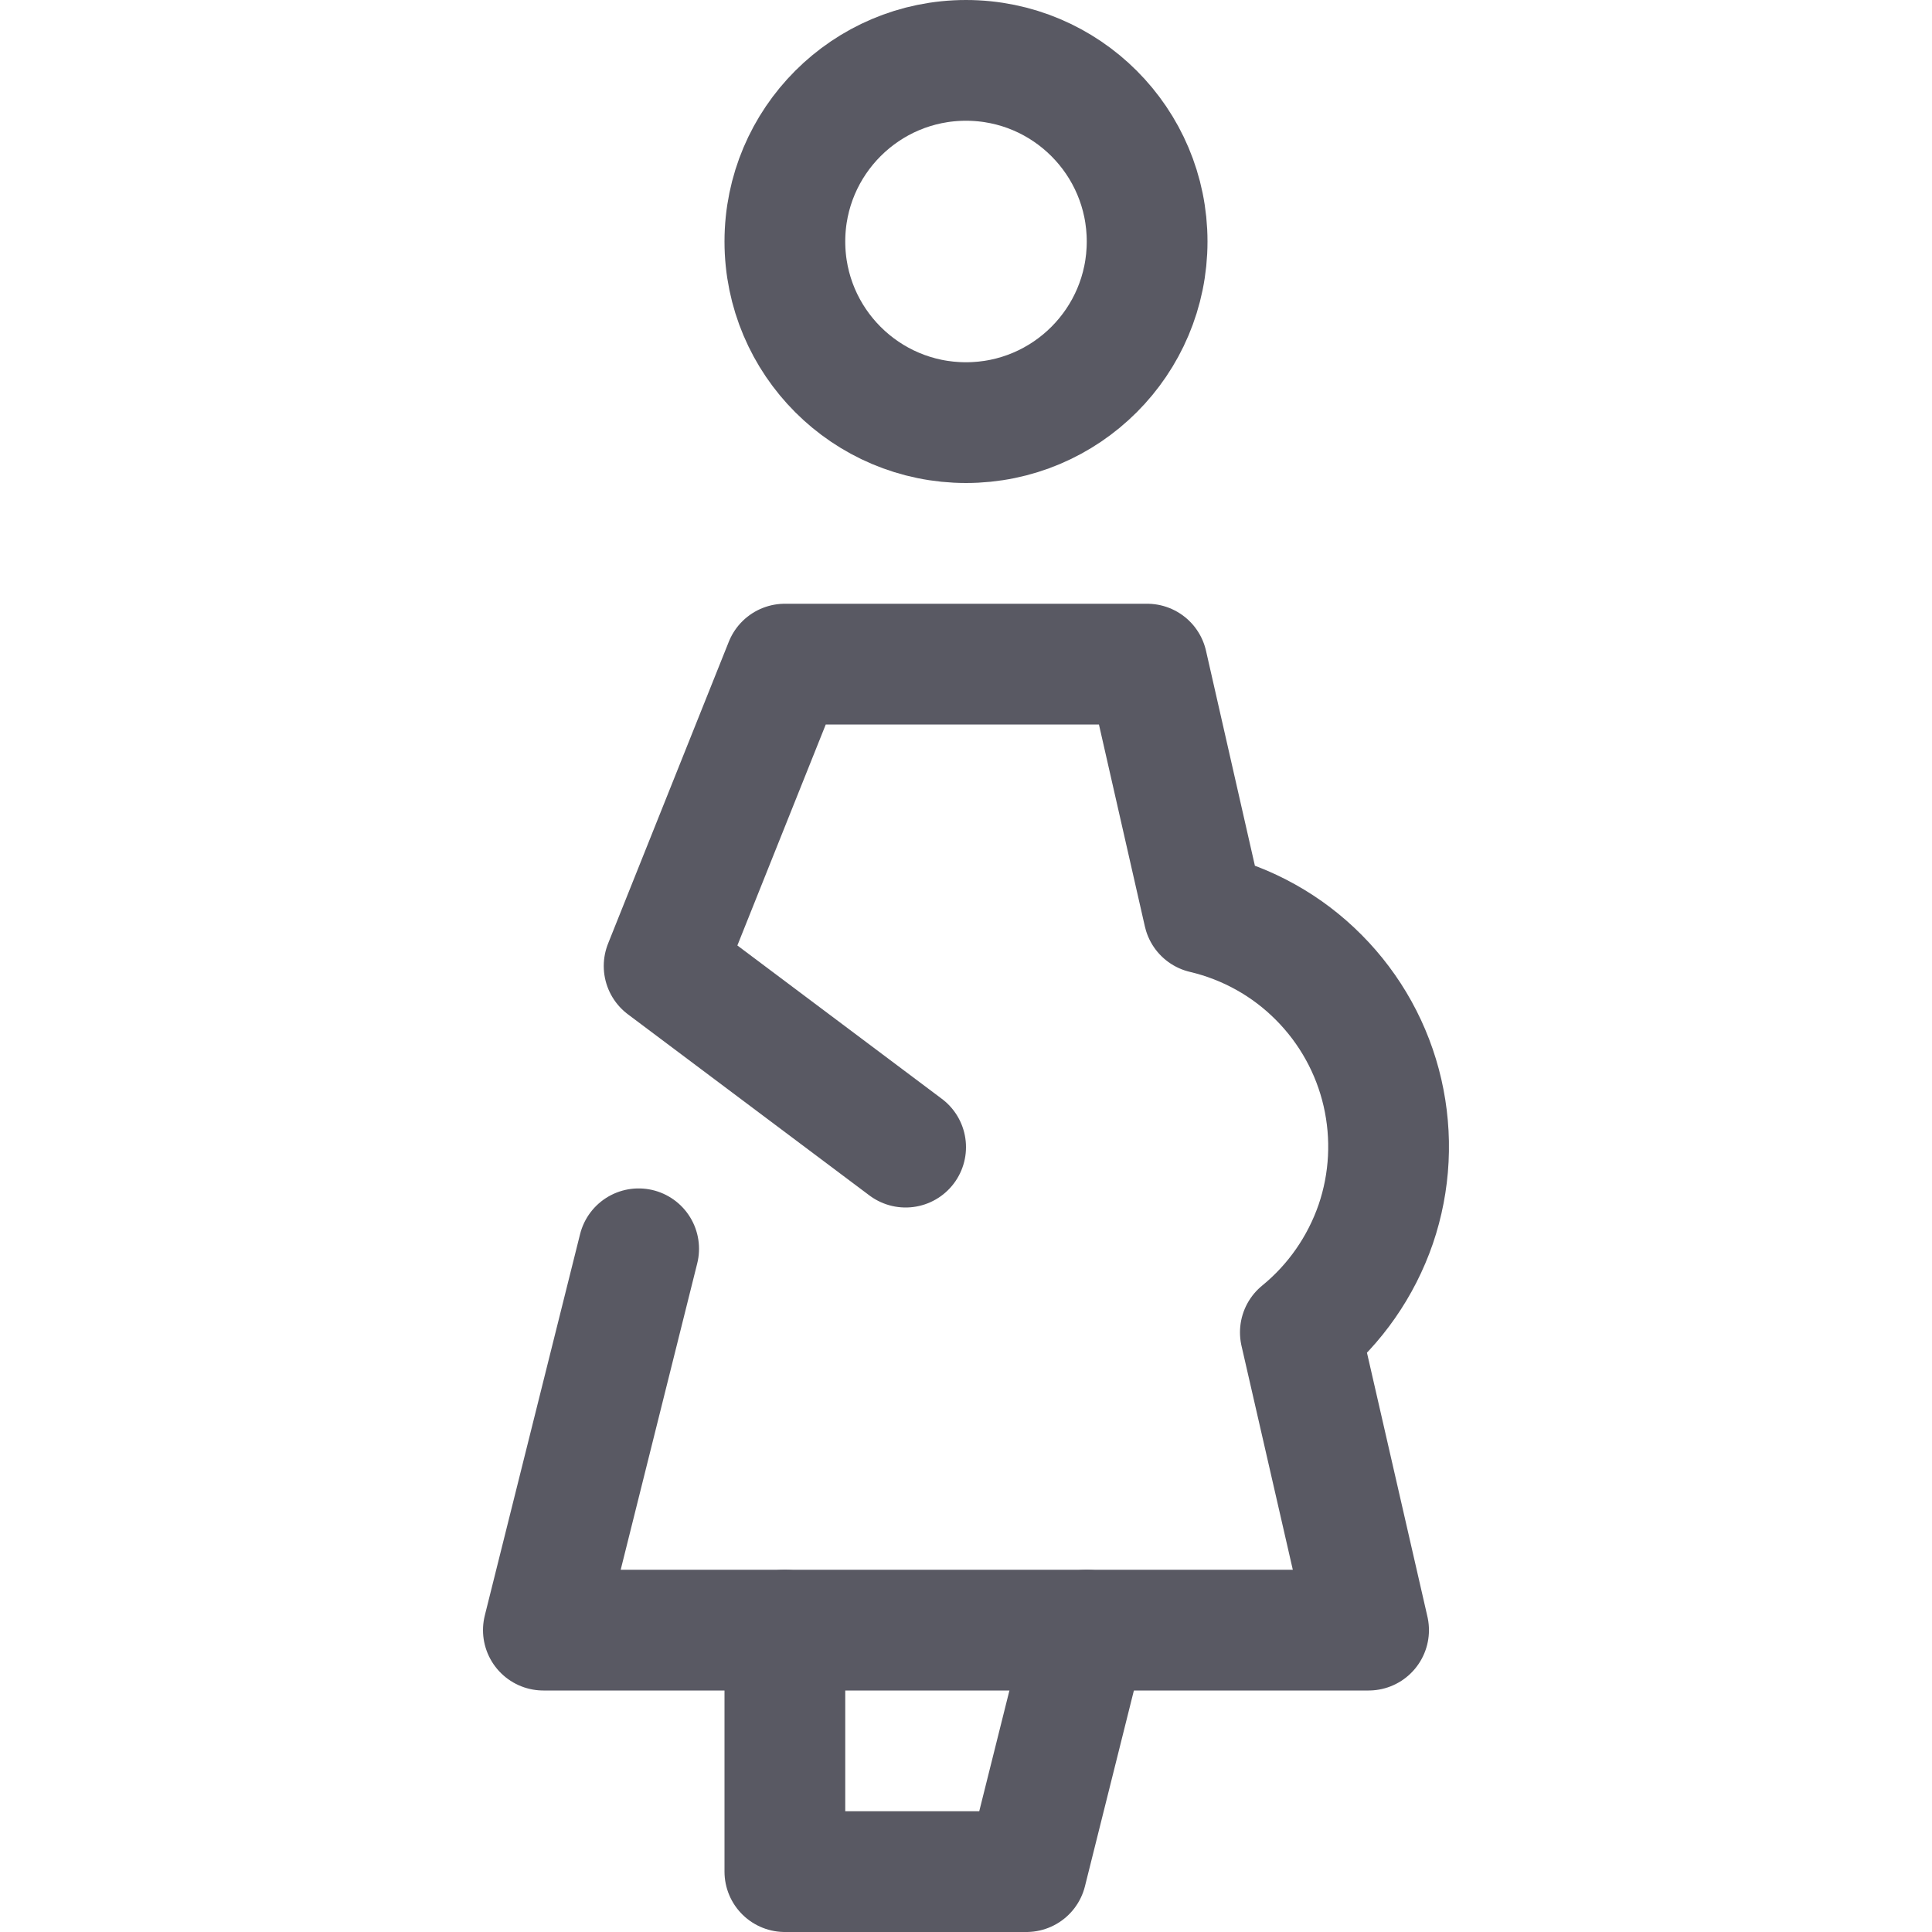
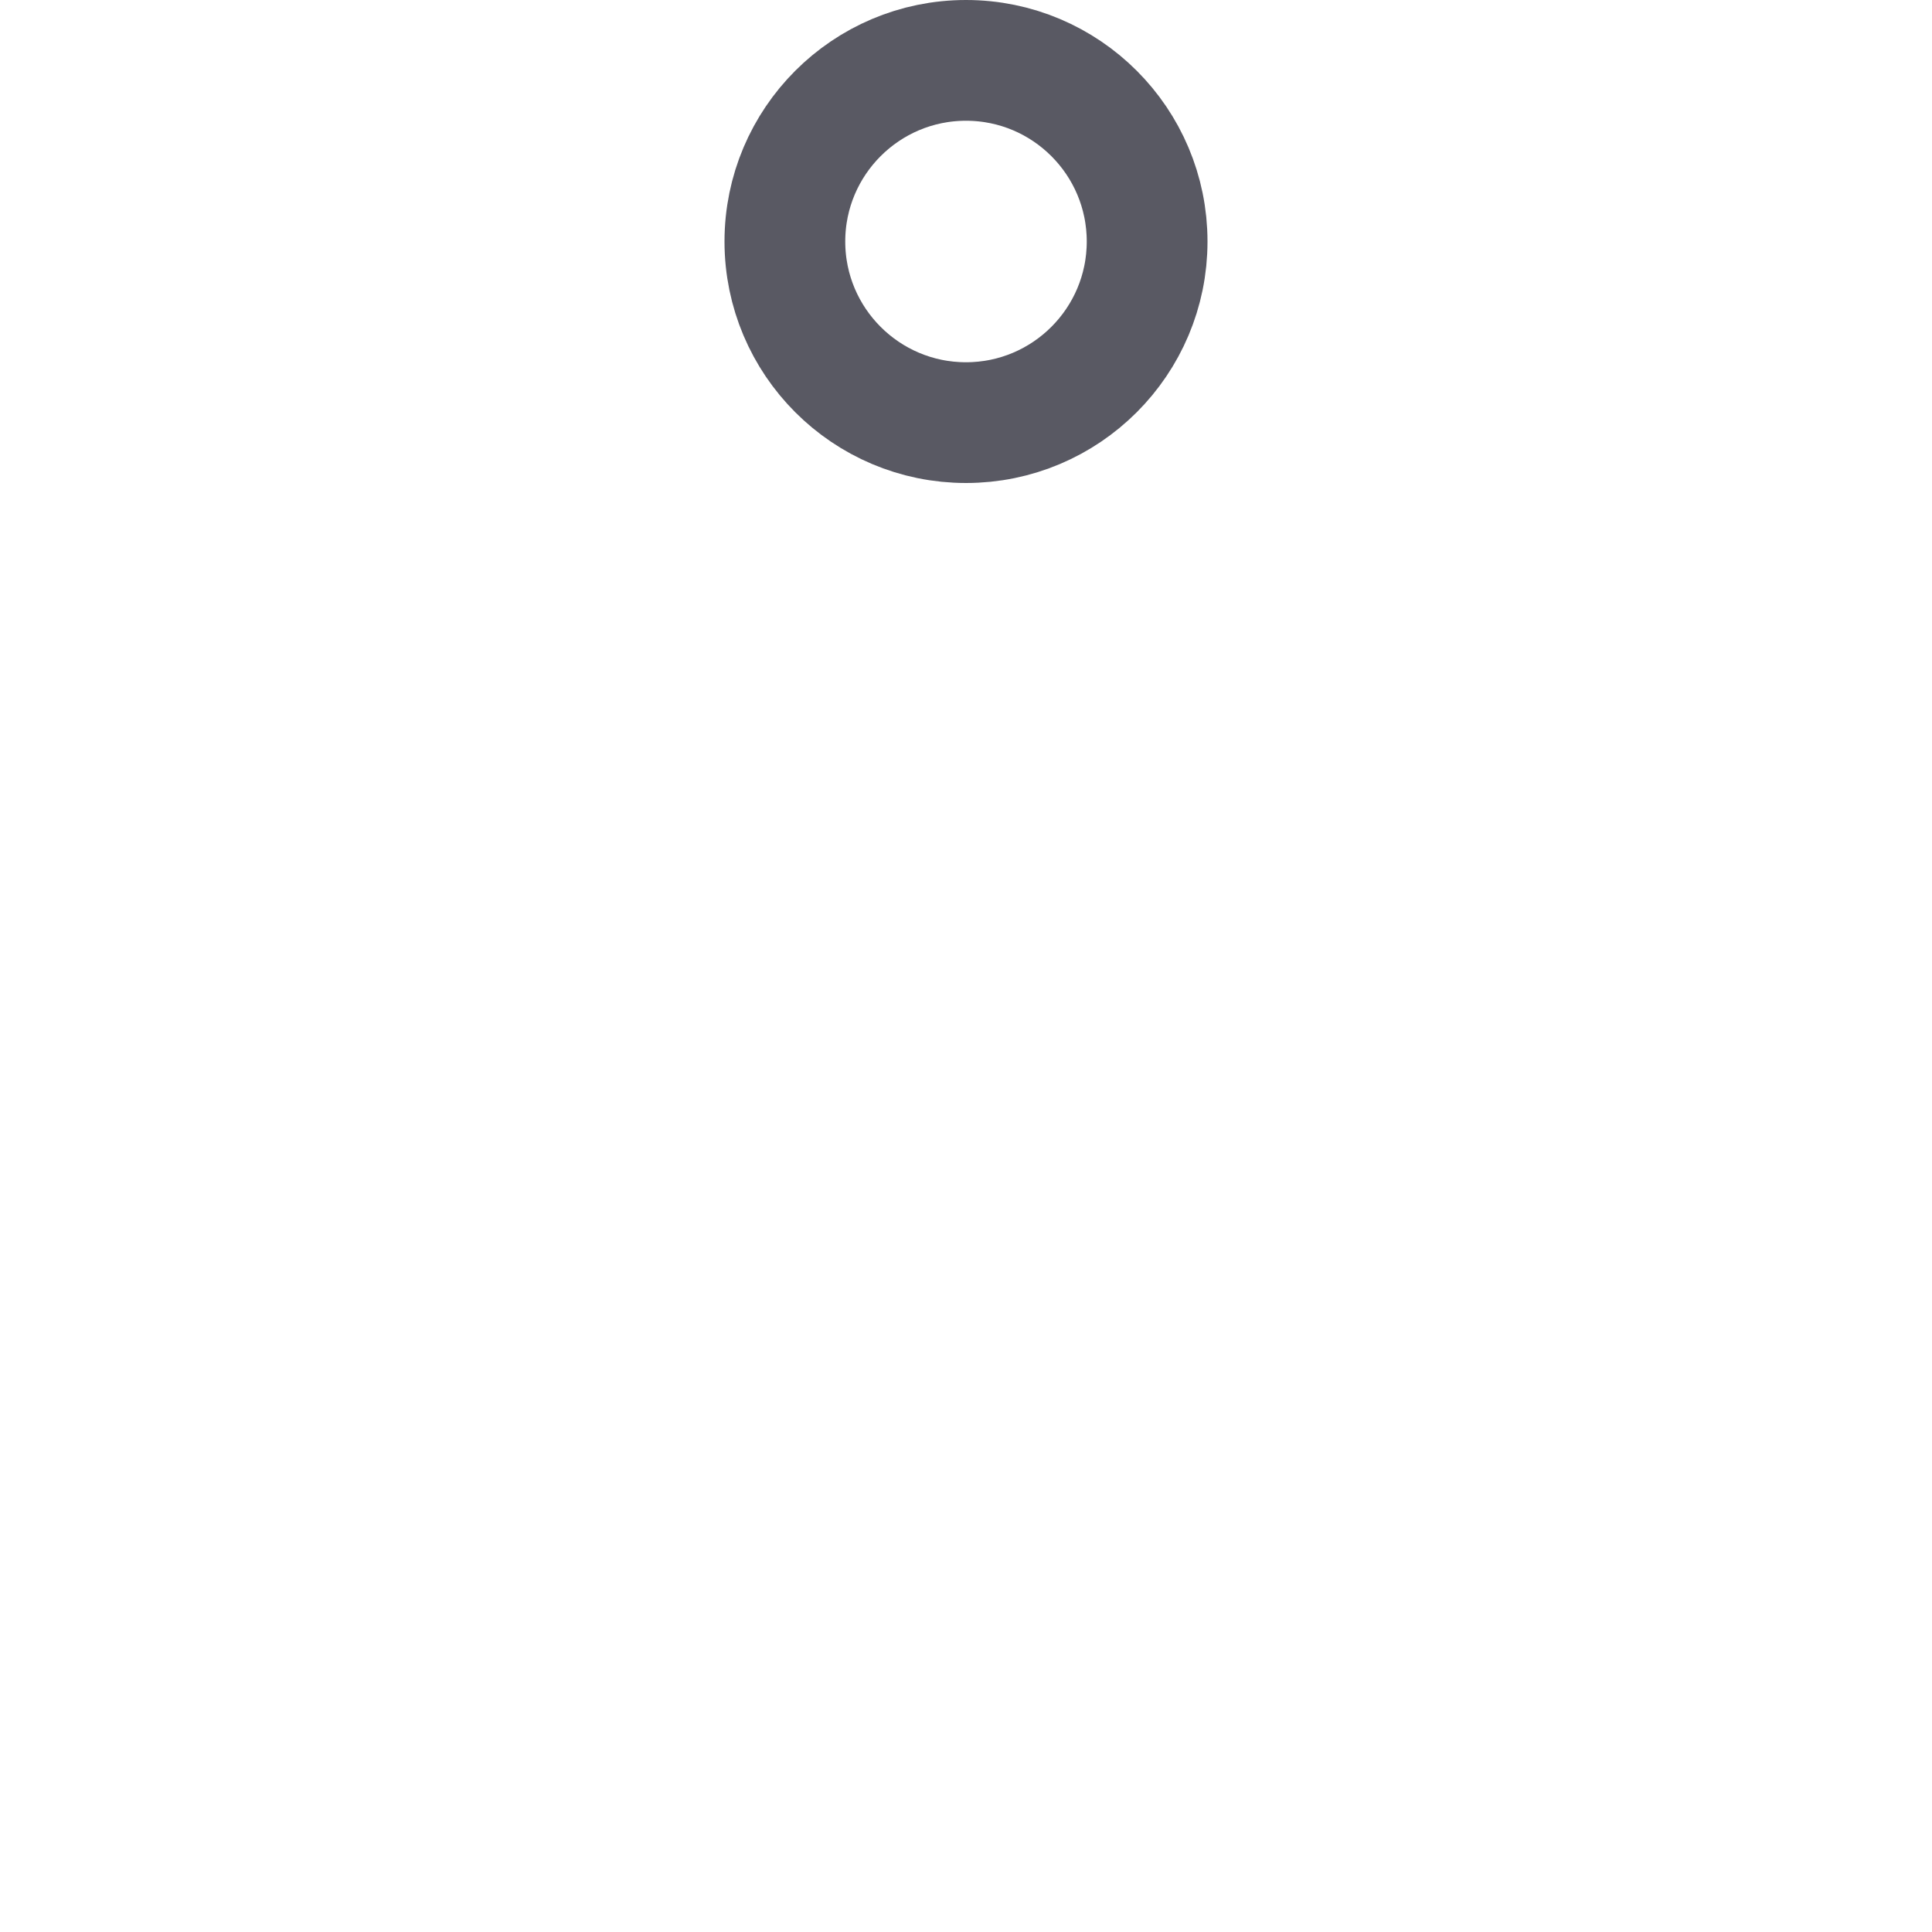
<svg xmlns="http://www.w3.org/2000/svg" width="16" height="16" viewBox="0 0 16 16" fill="none">
  <path d="M8 3.5C8.828 3.5 9.5 2.828 9.5 2C9.5 1.172 8.828 0.5 8 0.5C7.172 0.5 6.5 1.172 6.5 2C6.5 2.828 7.172 3.5 8 3.5Z" stroke="#595963" stroke-linecap="round" stroke-linejoin="round" />
-   <path d="M6.5 13.5V15.5H8.5L9 13.5" stroke="#595963" stroke-linecap="round" stroke-linejoin="round" />
-   <path d="M5.289 10.342L4.5 13.5H11.334L10.769 11.034C11.056 10.8 11.272 10.489 11.393 10.139C11.513 9.788 11.532 9.411 11.449 9.049C11.366 8.688 11.183 8.357 10.921 8.094C10.66 7.831 10.33 7.647 9.969 7.562L9.5 5.5H6.5L5.5 8L7.5 9.5" stroke="#595963" stroke-linecap="round" stroke-linejoin="round" />
</svg>